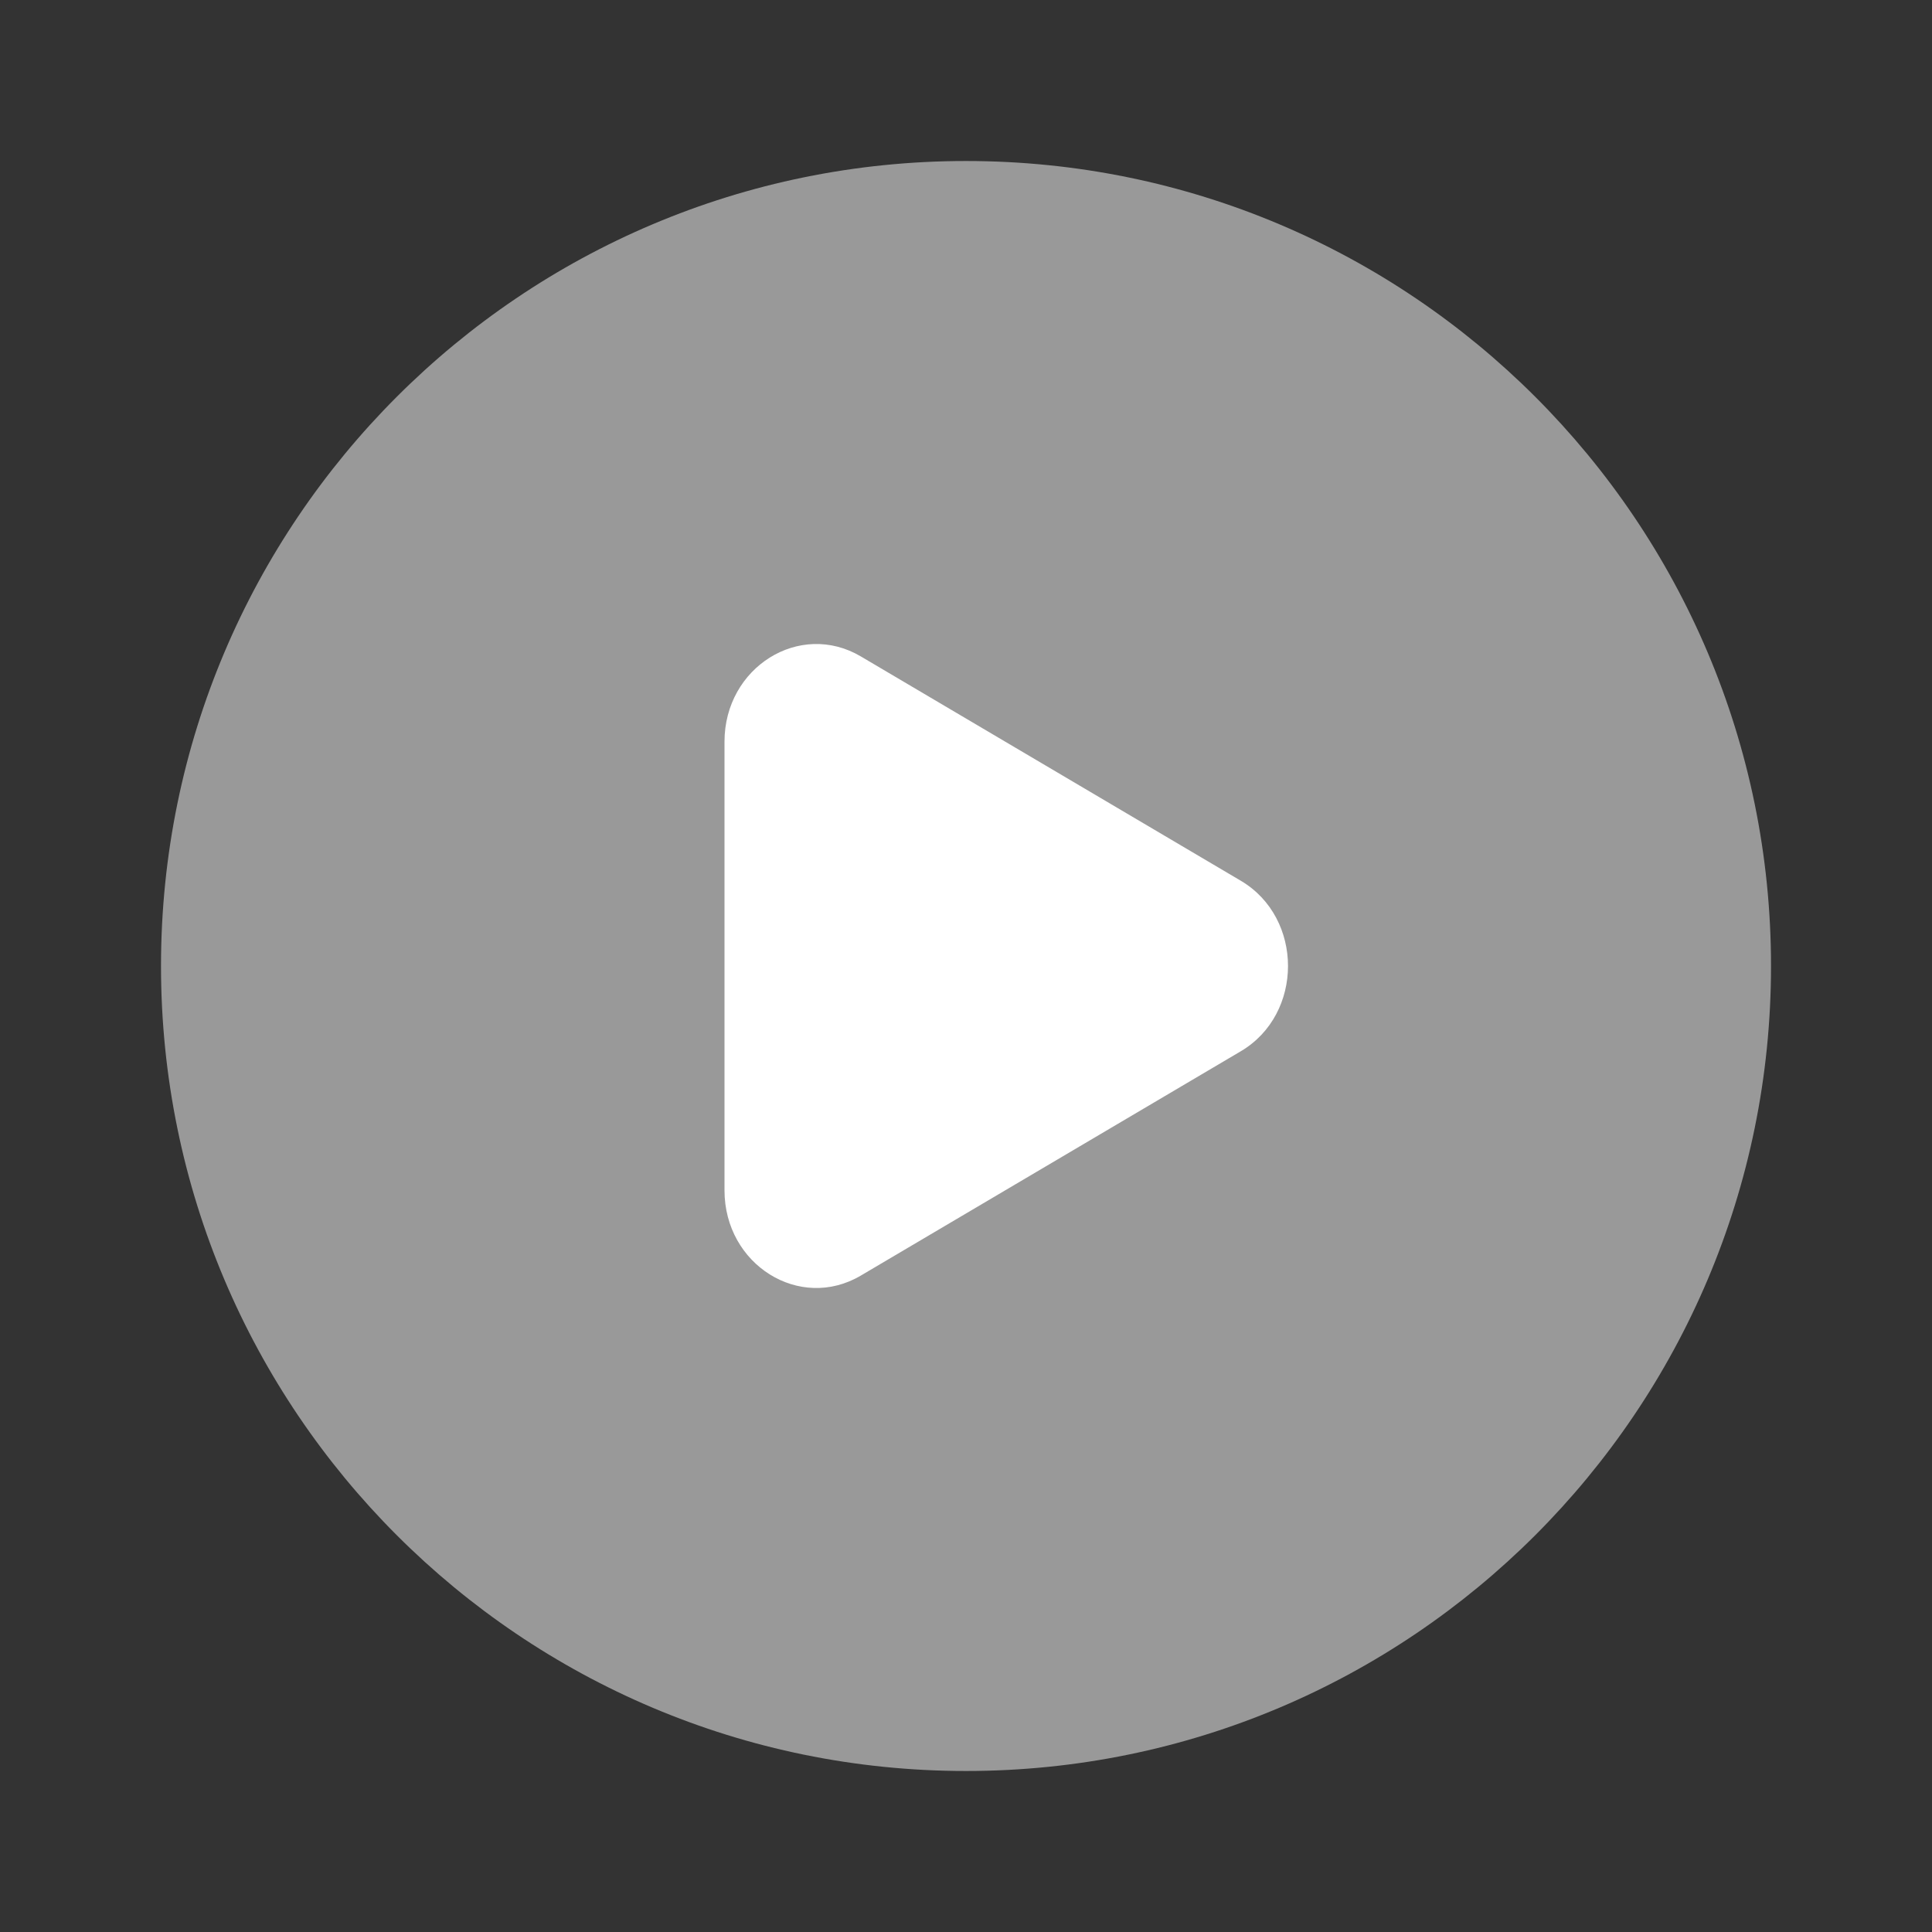
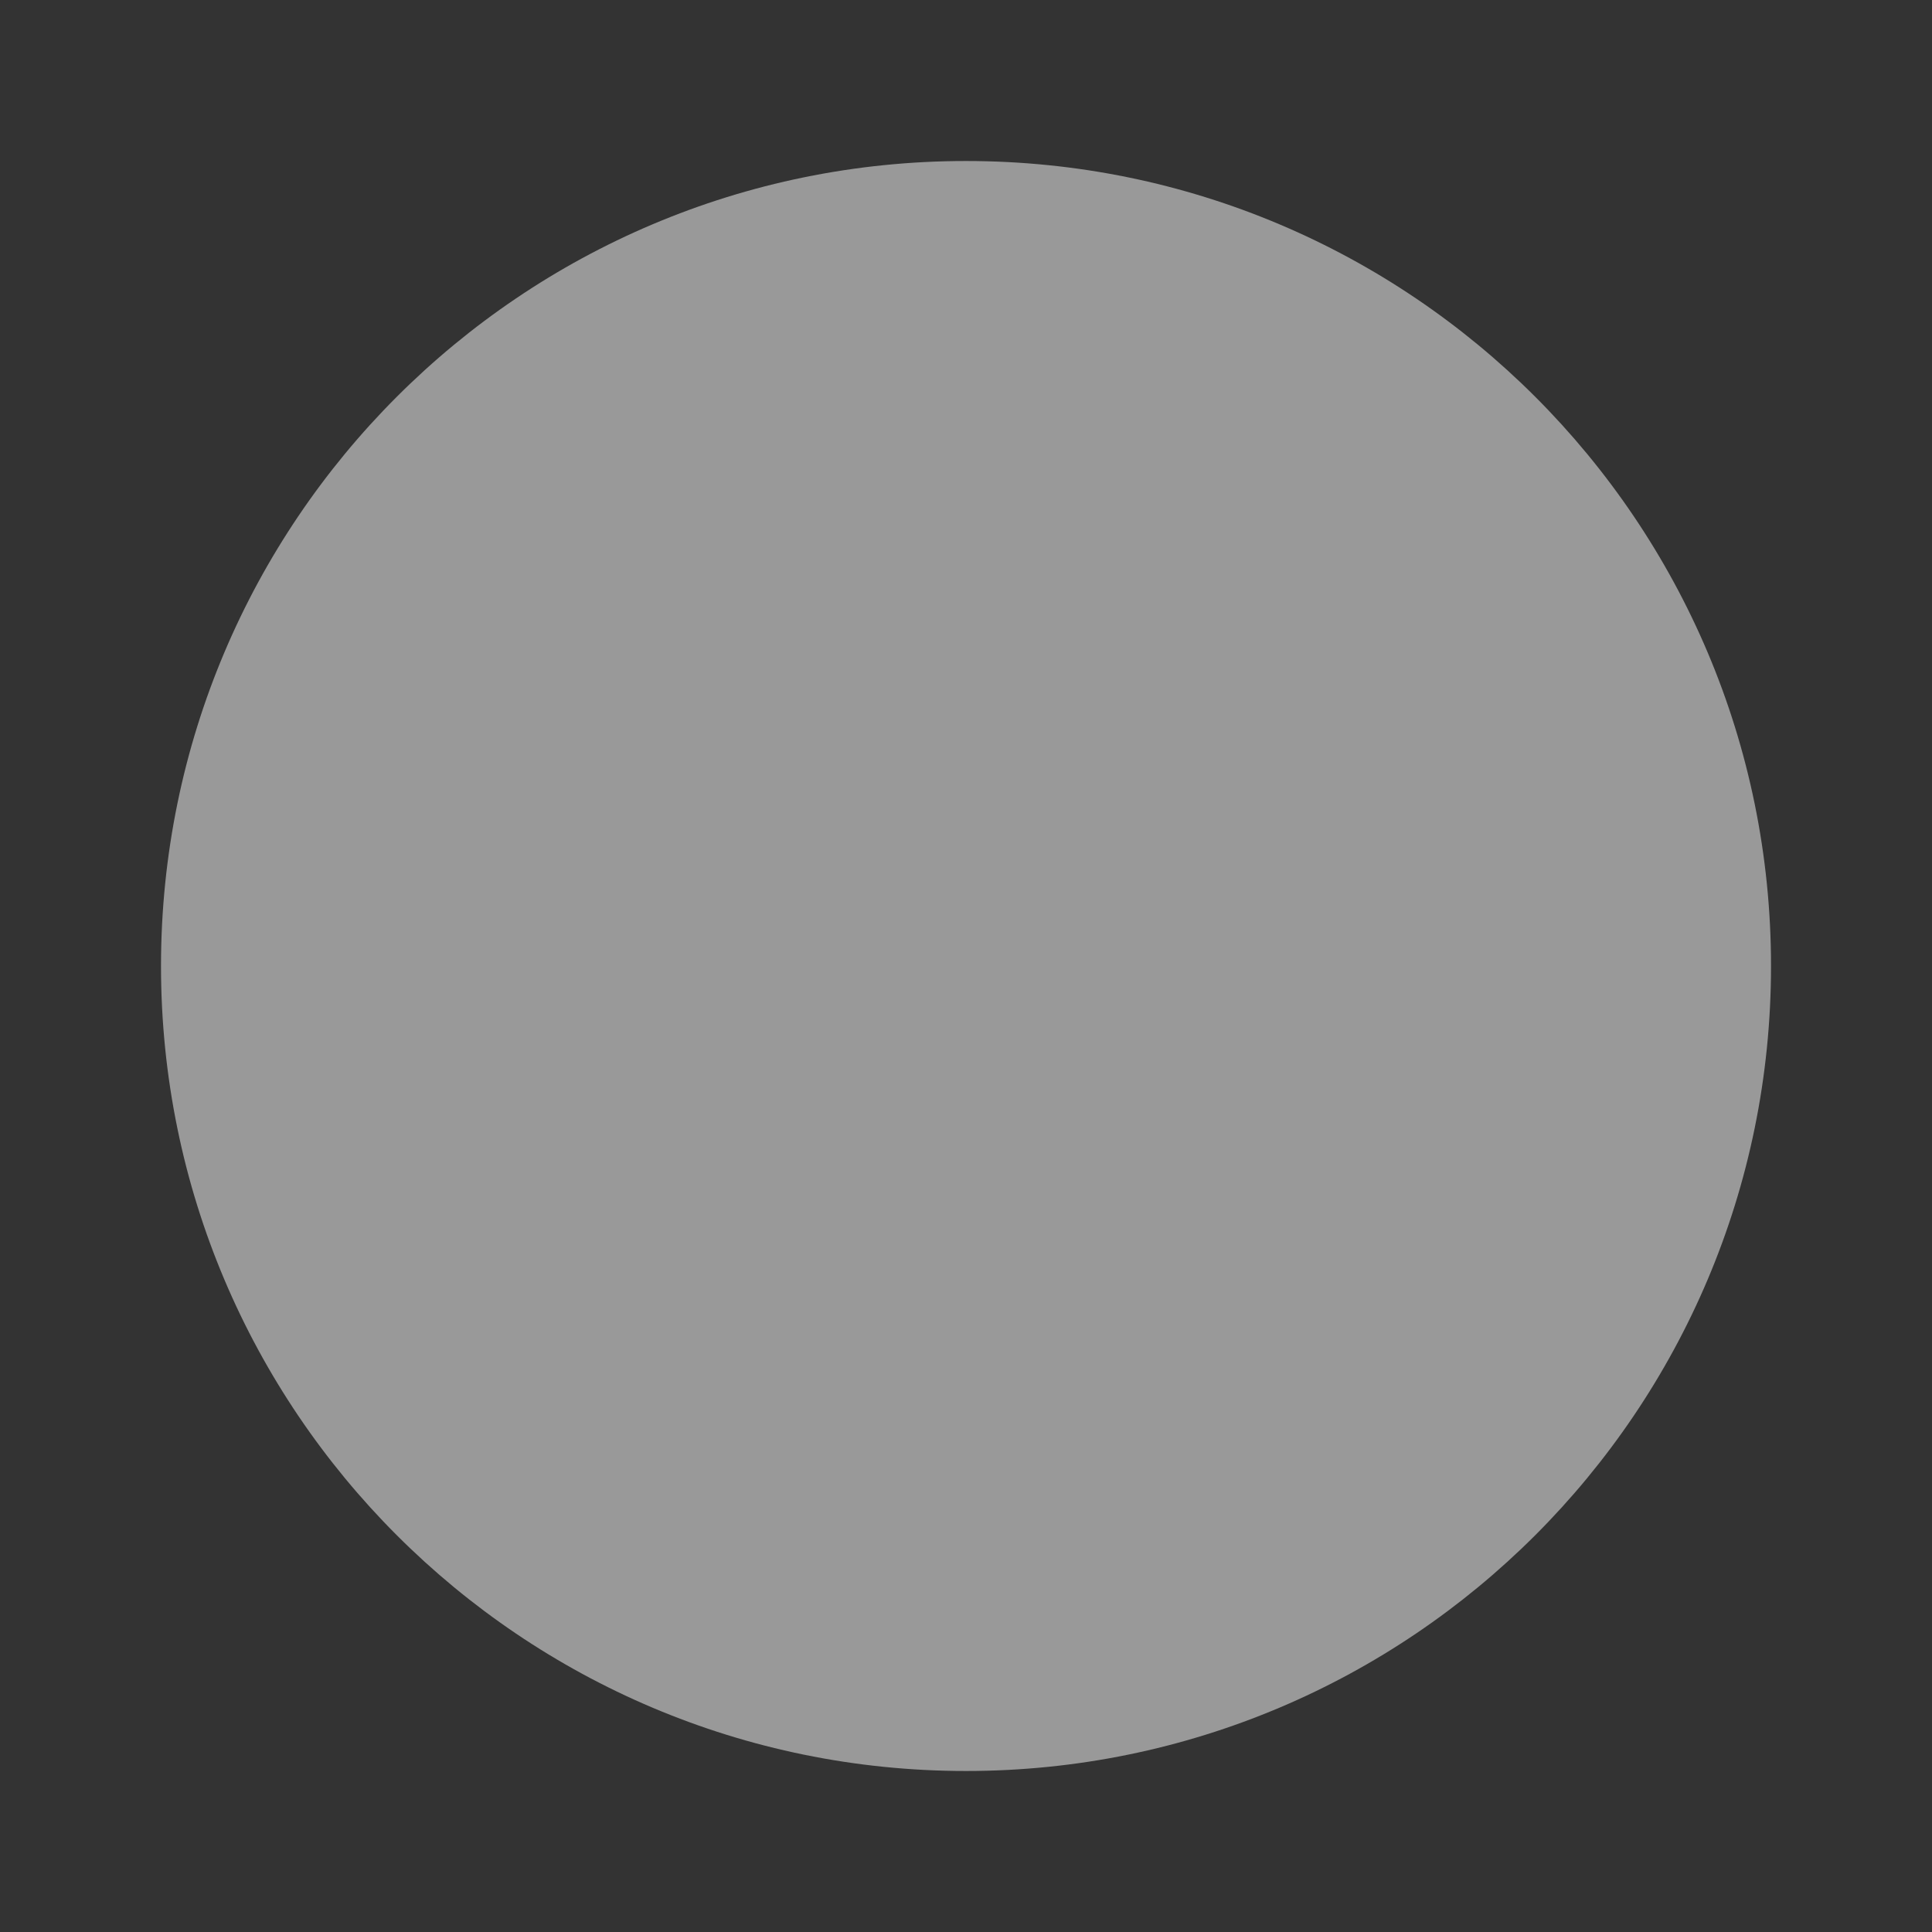
<svg xmlns="http://www.w3.org/2000/svg" width="80" height="80" viewBox="0 0 80 80" fill="none">
  <rect x="0" y="0" width="80" height="80" fill="#333333" stroke="none" />
  <path opacity="0.5" fill-rule="evenodd" clip-rule="evenodd" d="M40 73.333C58.41 73.333 73.334 58.41 73.334 40C73.334 21.591 58.41 6.667 40 6.667C21.591 6.667 6.667 21.591 6.667 40C6.667 58.41 21.591 73.333 40 73.333Z" fill="white" />
-   <path d="M51.379 43.53L35.645 52.819C33.112 54.315 30 52.368 30 49.29V30.711C30 27.632 33.112 25.685 35.645 27.181L51.379 36.47C53.985 38.009 53.985 41.992 51.379 43.53Z" fill="white" />
</svg>